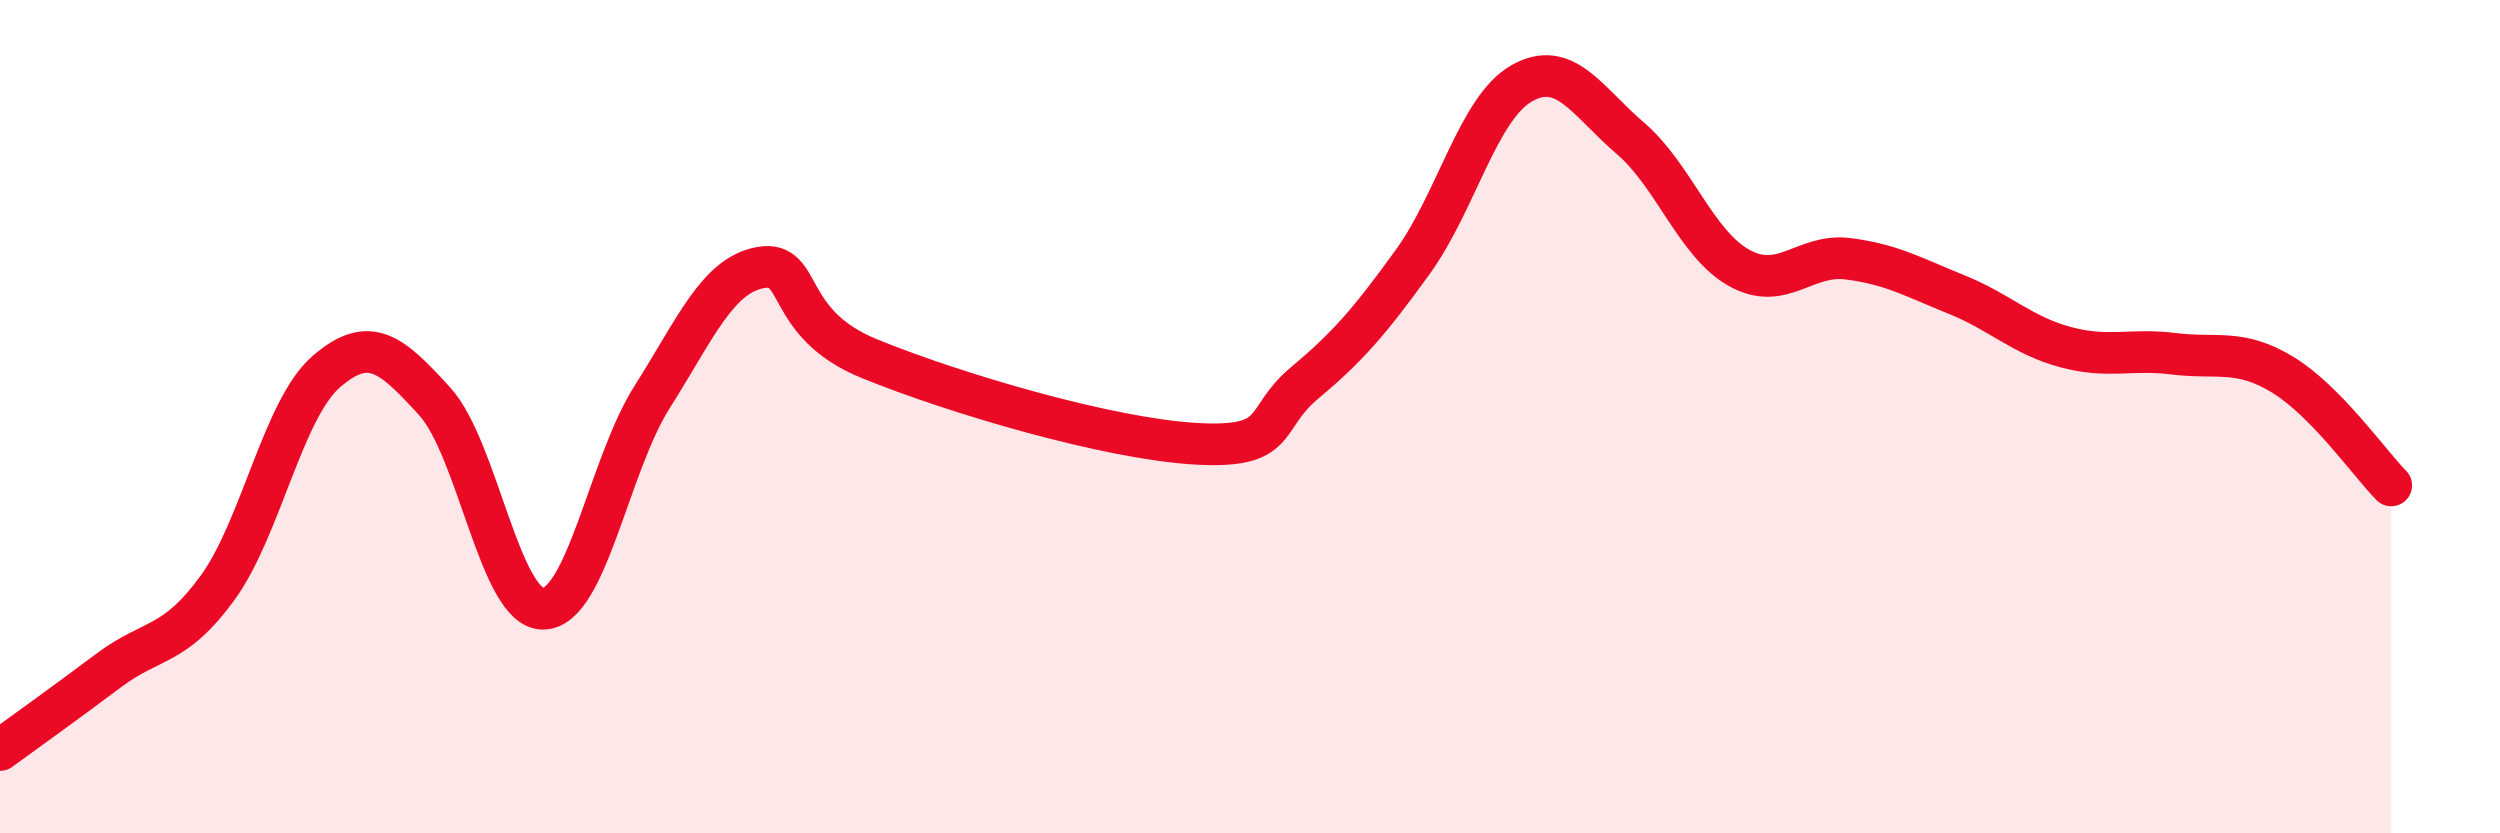
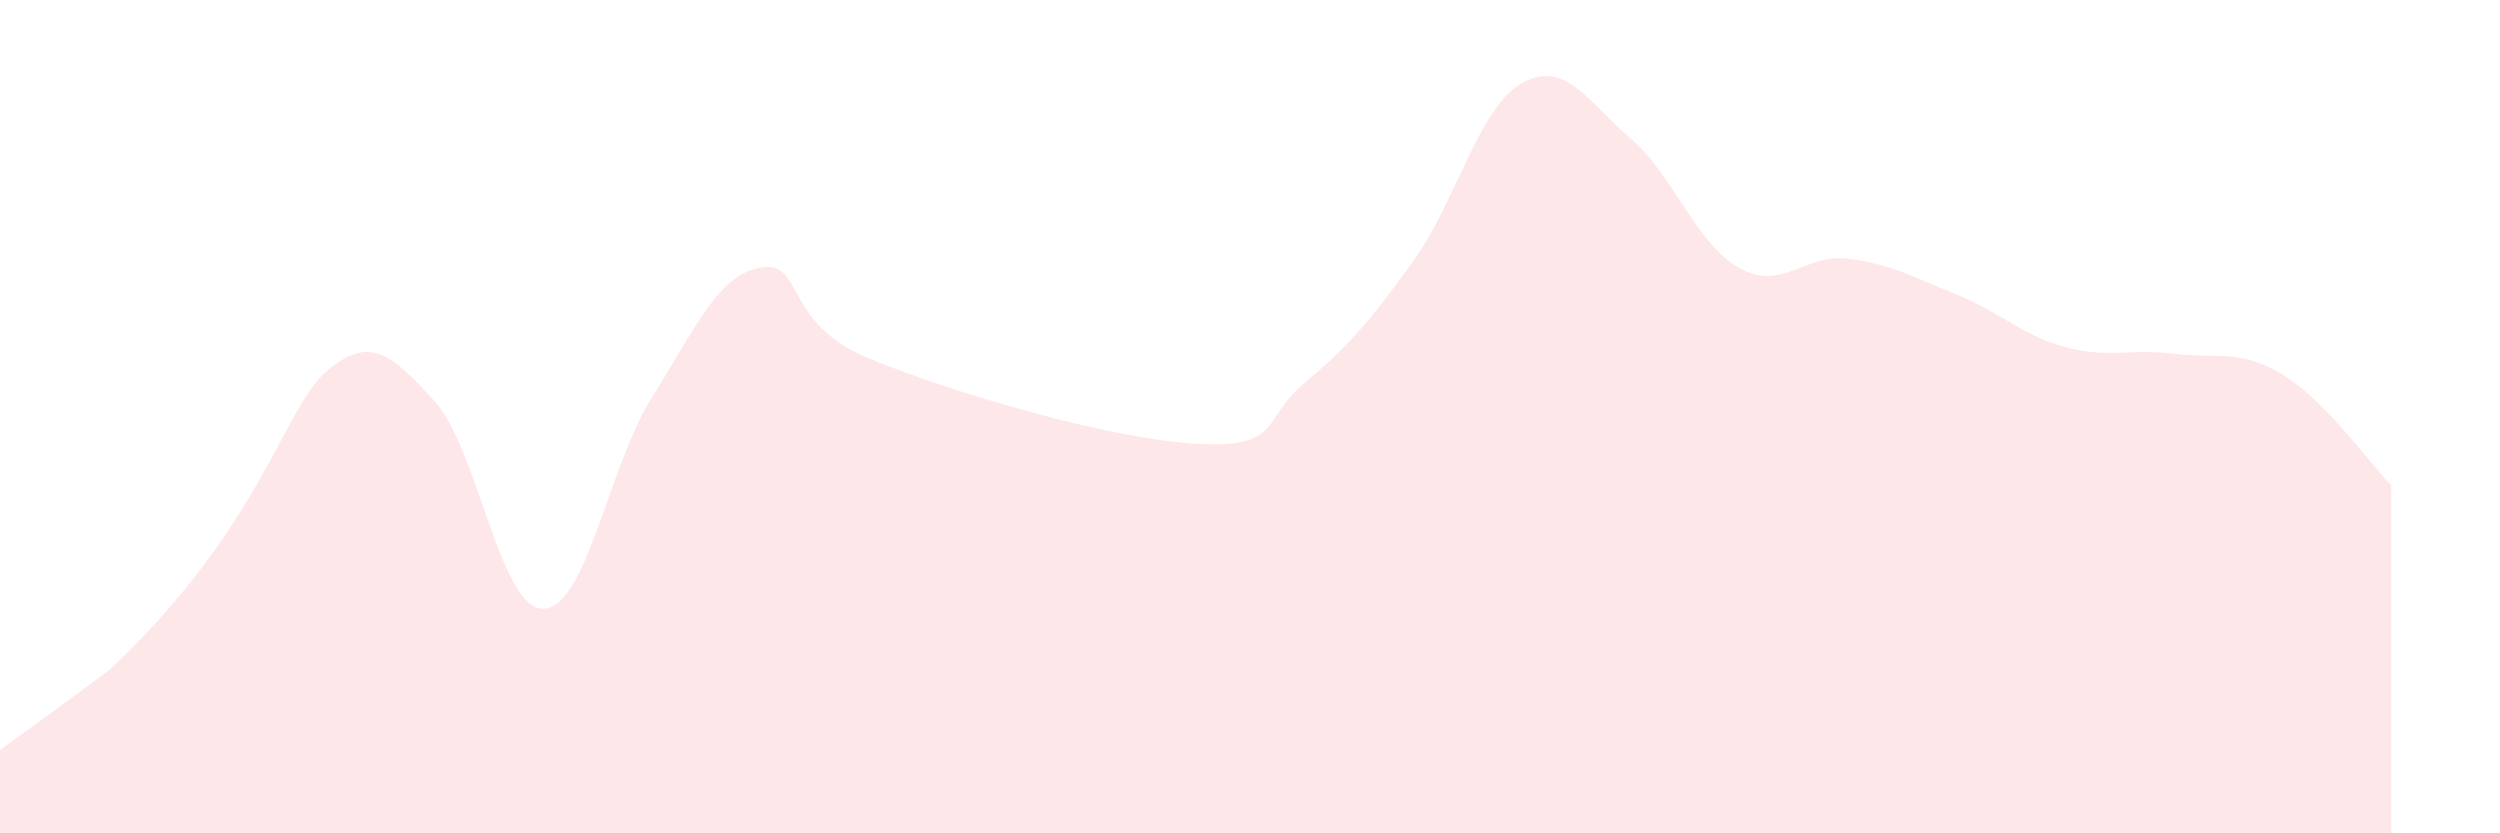
<svg xmlns="http://www.w3.org/2000/svg" width="60" height="20" viewBox="0 0 60 20">
-   <path d="M 0,18 C 0.52,17.62 1.57,16.87 2.61,16.09 C 3.65,15.31 4.18,15.54 5.22,14.11 C 6.26,12.68 6.79,9.82 7.83,8.92 C 8.87,8.02 9.39,8.49 10.43,9.63 C 11.47,10.77 12,14.63 13.04,14.61 C 14.08,14.59 14.61,11.17 15.65,9.53 C 16.69,7.89 17.22,6.6 18.26,6.42 C 19.3,6.24 18.78,7.76 20.87,8.61 C 22.96,9.46 26.61,10.53 28.7,10.65 C 30.79,10.77 30.26,10.07 31.3,9.2 C 32.34,8.33 32.87,7.72 33.91,6.28 C 34.95,4.84 35.48,2.59 36.52,2 C 37.56,1.41 38.09,2.43 39.13,3.32 C 40.17,4.21 40.7,5.85 41.74,6.43 C 42.78,7.01 43.31,6.08 44.35,6.21 C 45.39,6.34 45.92,6.65 46.96,7.07 C 48,7.49 48.53,8.05 49.57,8.33 C 50.61,8.61 51.13,8.36 52.17,8.49 C 53.21,8.62 53.74,8.36 54.78,8.99 C 55.82,9.62 56.87,11.12 57.39,11.65L57.39 20L0 20Z" fill="#EB0A25" opacity="0.1" stroke-linecap="round" stroke-linejoin="round" />
-   <path d="M 0,18 C 0.52,17.62 1.57,16.87 2.61,16.09 C 3.65,15.31 4.18,15.54 5.22,14.11 C 6.26,12.68 6.79,9.82 7.83,8.92 C 8.87,8.02 9.39,8.49 10.43,9.63 C 11.47,10.77 12,14.63 13.04,14.61 C 14.08,14.59 14.61,11.17 15.65,9.53 C 16.69,7.89 17.22,6.6 18.26,6.42 C 19.3,6.24 18.78,7.76 20.87,8.61 C 22.96,9.46 26.61,10.53 28.7,10.65 C 30.79,10.77 30.26,10.07 31.3,9.2 C 32.34,8.33 32.87,7.72 33.91,6.28 C 34.95,4.84 35.48,2.59 36.52,2 C 37.56,1.41 38.09,2.43 39.13,3.32 C 40.17,4.21 40.7,5.85 41.74,6.43 C 42.78,7.01 43.31,6.08 44.35,6.21 C 45.39,6.34 45.92,6.65 46.96,7.07 C 48,7.49 48.53,8.05 49.57,8.33 C 50.61,8.61 51.13,8.36 52.17,8.49 C 53.21,8.62 53.74,8.36 54.78,8.99 C 55.82,9.62 56.87,11.12 57.39,11.65" stroke="#EB0A25" stroke-width="1" fill="none" stroke-linecap="round" stroke-linejoin="round" />
+   <path d="M 0,18 C 0.52,17.62 1.57,16.87 2.61,16.09 C 6.26,12.68 6.79,9.82 7.83,8.92 C 8.87,8.02 9.39,8.49 10.43,9.63 C 11.47,10.77 12,14.63 13.04,14.61 C 14.08,14.59 14.61,11.17 15.65,9.53 C 16.69,7.89 17.22,6.6 18.26,6.42 C 19.3,6.24 18.78,7.76 20.87,8.61 C 22.96,9.46 26.61,10.53 28.7,10.65 C 30.79,10.77 30.26,10.07 31.3,9.2 C 32.34,8.33 32.87,7.72 33.91,6.28 C 34.95,4.84 35.48,2.59 36.52,2 C 37.56,1.41 38.09,2.43 39.13,3.32 C 40.17,4.21 40.7,5.85 41.74,6.43 C 42.78,7.01 43.31,6.08 44.35,6.21 C 45.39,6.34 45.92,6.65 46.96,7.07 C 48,7.49 48.53,8.05 49.57,8.33 C 50.61,8.61 51.13,8.36 52.17,8.49 C 53.21,8.62 53.74,8.36 54.78,8.99 C 55.82,9.62 56.87,11.12 57.39,11.65L57.39 20L0 20Z" fill="#EB0A25" opacity="0.1" stroke-linecap="round" stroke-linejoin="round" />
</svg>